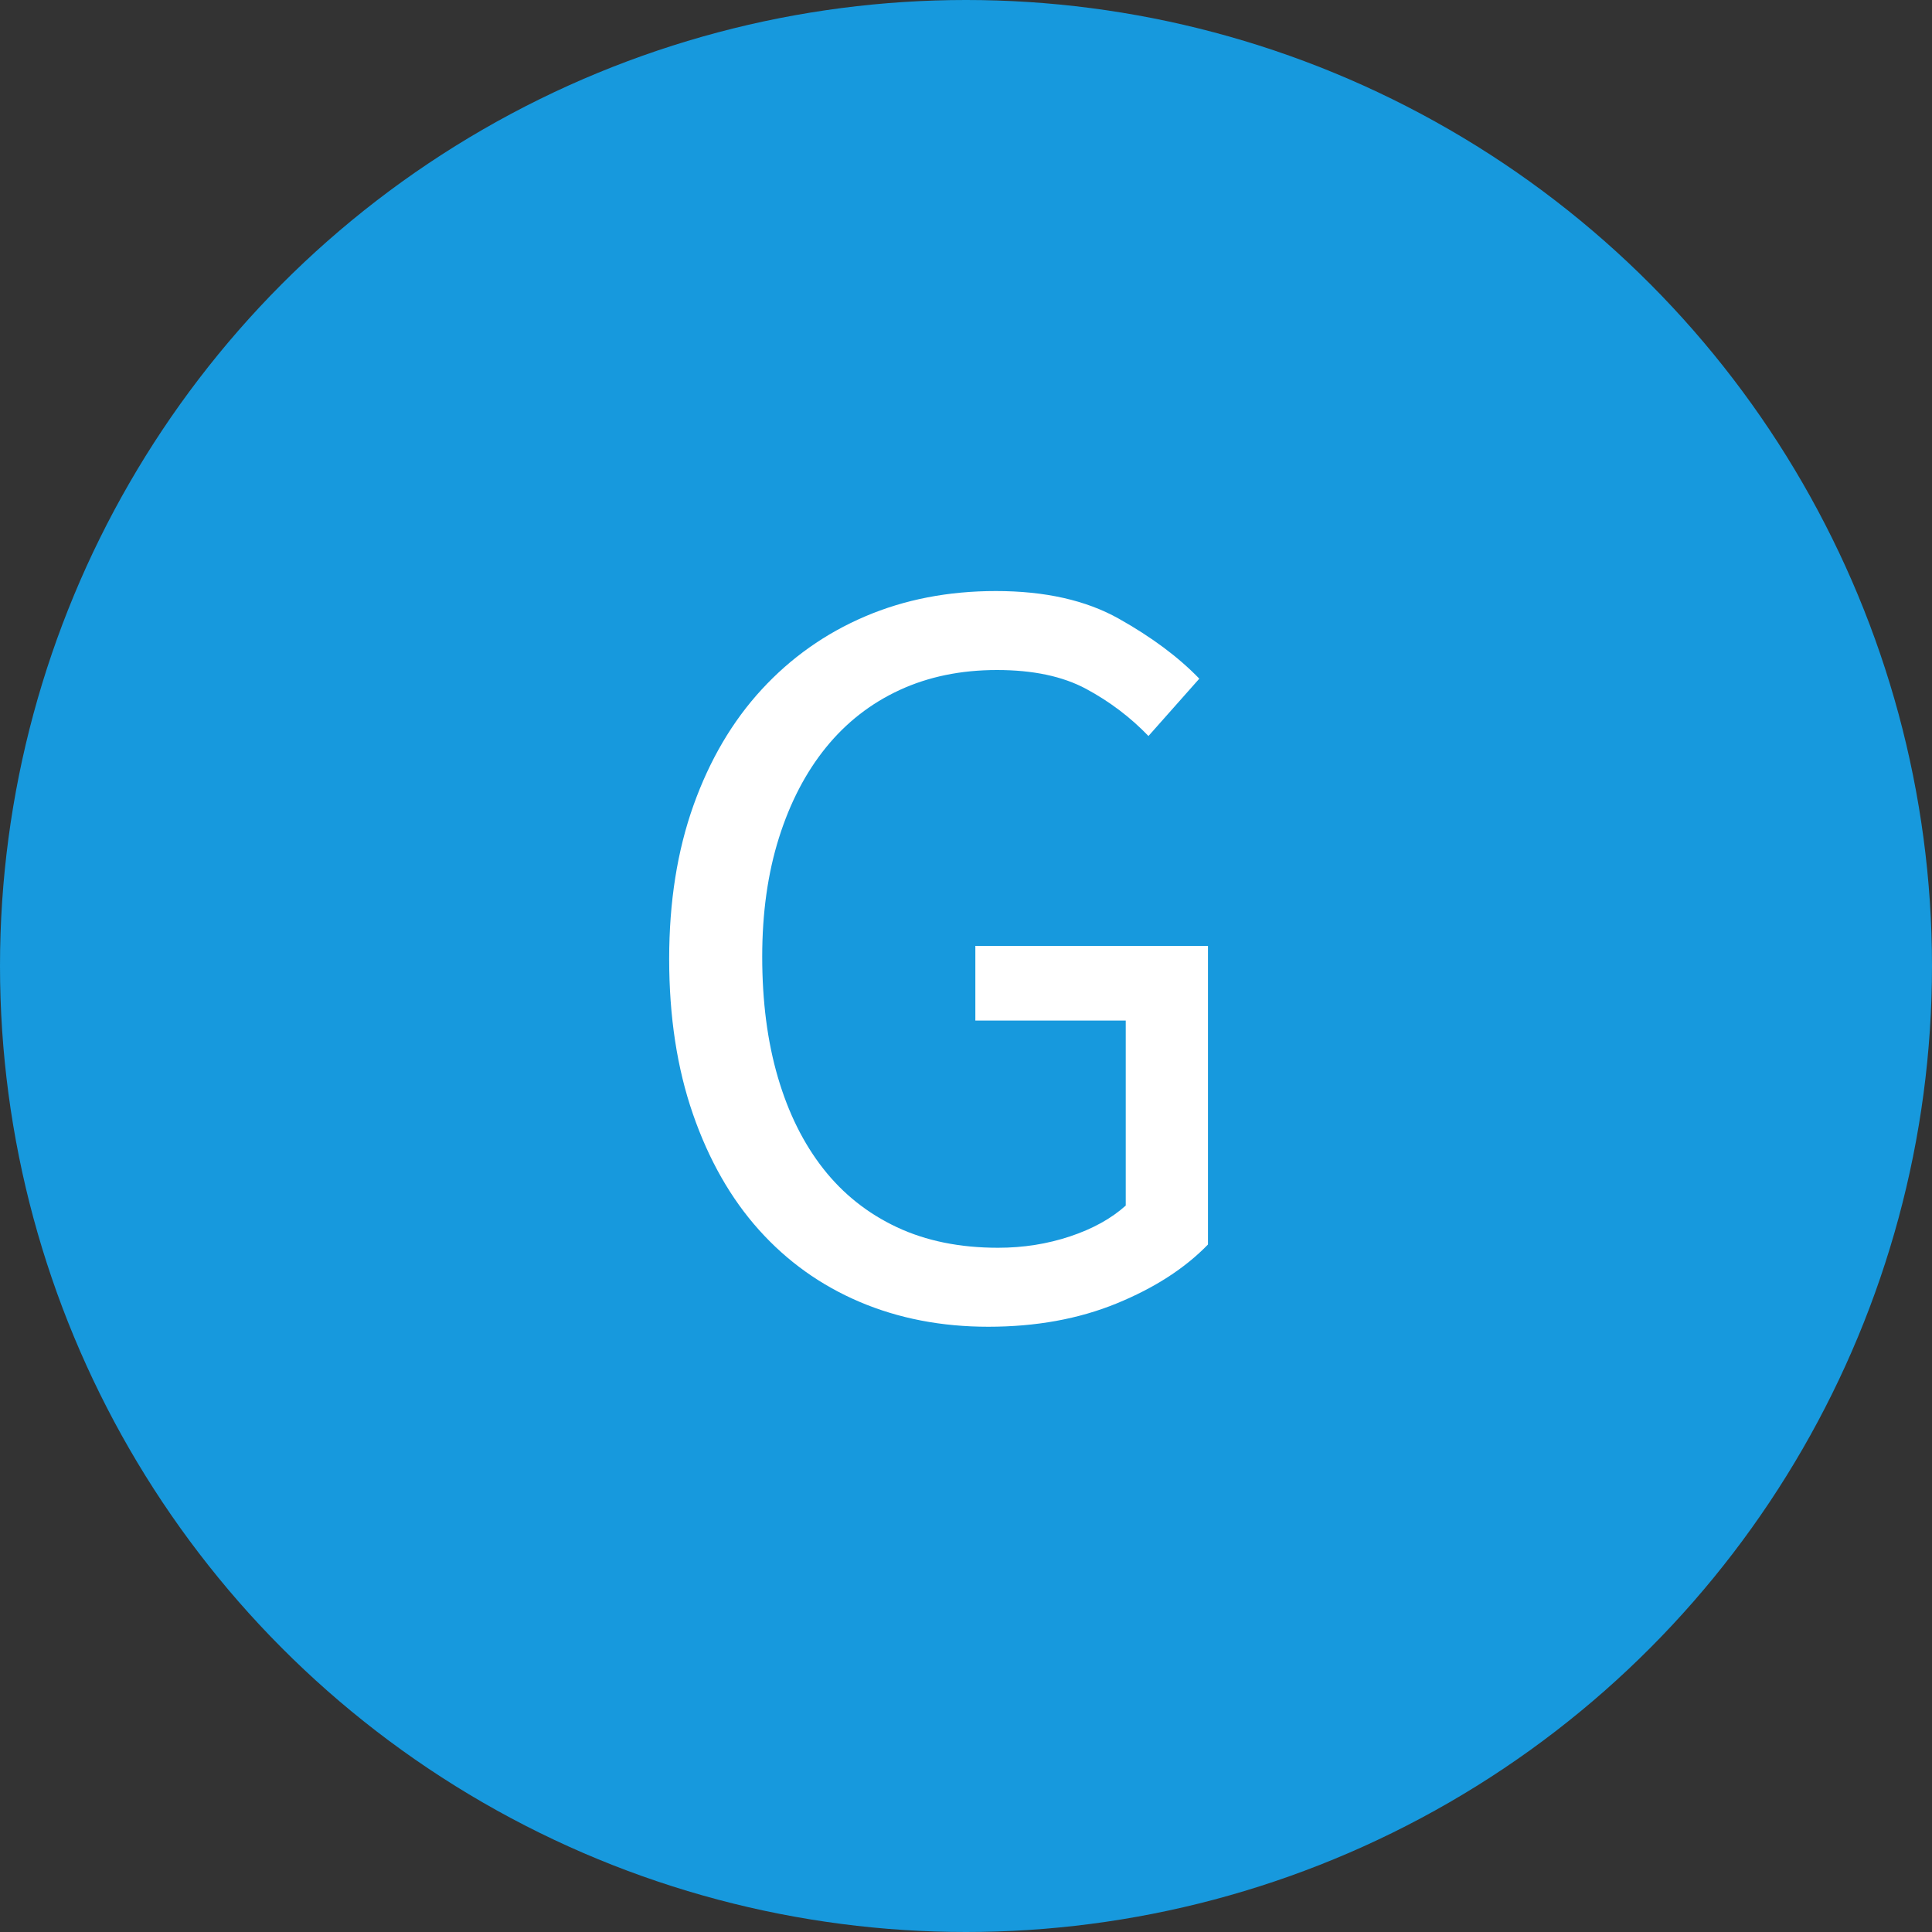
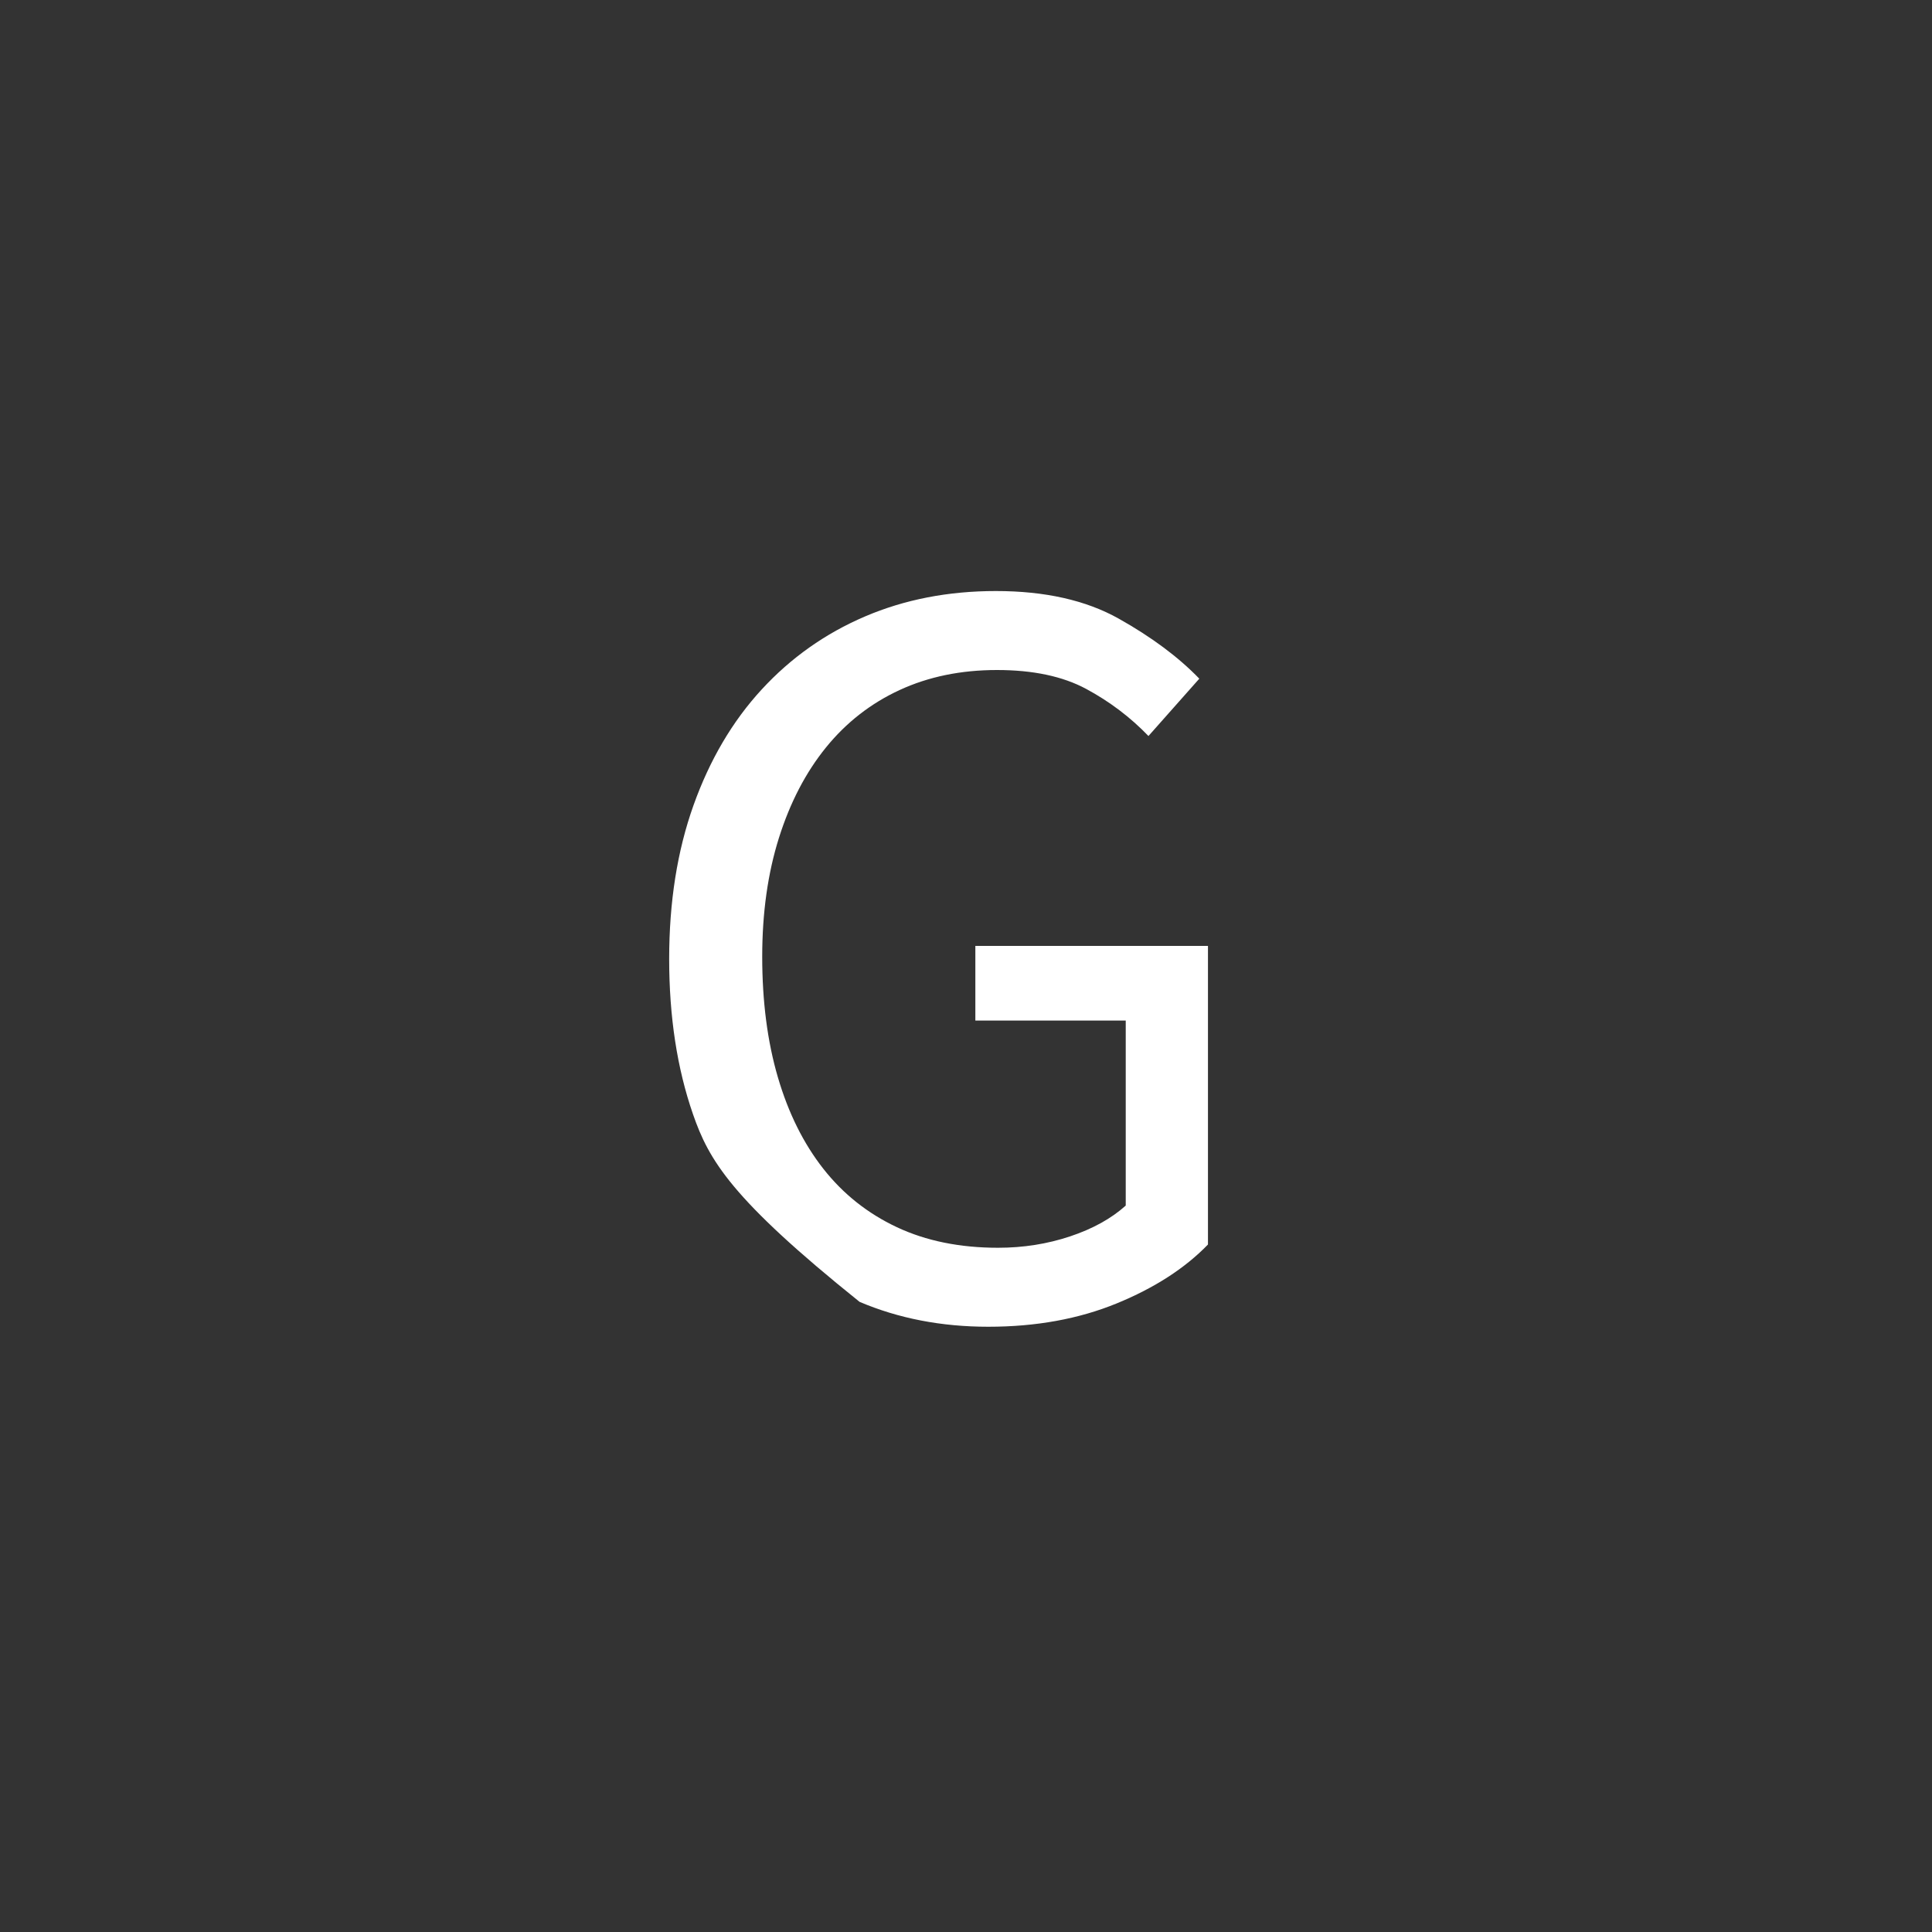
<svg xmlns="http://www.w3.org/2000/svg" width="50px" height="50px" viewBox="0 0 50 50" version="1.1">
  <rect x="0" y="0" width="50" height="50" fill="#333333" stroke="none" />
  <title>F405C1E1-B052-4D9C-9C5D-1F5ABE16F736</title>
  <desc>Created with sketchtool.</desc>
  <defs />
  <g id="Page-1" stroke="none" stroke-width="1" fill="none" fill-rule="evenodd">
    <g id="Letters" transform="translate(-453, -65)">
      <g id="G" transform="translate(453, 65)">
-         <circle id="Oval-1" fill="#1799DD" cx="25" cy="25" r="25" />
-         <path d="M17.318,24.816 C17.318,23.341 17.528,22.016 17.948,20.84 C18.368,19.664 18.956,18.665 19.712,17.844 C20.468,17.023 21.359,16.393 22.386,15.954 C23.413,15.515 24.542,15.296 25.774,15.296 C27.043,15.296 28.103,15.534 28.952,16.01 C29.801,16.486 30.497,17.004 31.038,17.564 L29.722,19.048 C29.255,18.563 28.719,18.157 28.112,17.83 C27.505,17.503 26.735,17.34 25.802,17.34 C24.869,17.34 24.029,17.513 23.282,17.858 C22.535,18.203 21.901,18.698 21.378,19.342 C20.855,19.986 20.449,20.765 20.16,21.68 C19.871,22.595 19.726,23.621 19.726,24.76 C19.726,25.917 19.861,26.958 20.132,27.882 C20.403,28.806 20.795,29.595 21.308,30.248 C21.821,30.901 22.456,31.405 23.212,31.76 C23.968,32.115 24.841,32.292 25.83,32.292 C26.483,32.292 27.104,32.194 27.692,31.998 C28.28,31.802 28.761,31.536 29.134,31.2 L29.134,26.412 L25.242,26.412 L25.242,24.48 L31.262,24.48 L31.262,32.208 C30.665,32.824 29.876,33.333 28.896,33.734 C27.916,34.135 26.81,34.336 25.578,34.336 C24.365,34.336 23.254,34.121 22.246,33.692 C21.238,33.263 20.37,32.642 19.642,31.83 C18.914,31.018 18.345,30.019 17.934,28.834 C17.523,27.649 17.318,26.309 17.318,24.816 L17.318,24.816 Z" fill="#FFFFFF" />
+         <path d="M17.318,24.816 C17.318,23.341 17.528,22.016 17.948,20.84 C18.368,19.664 18.956,18.665 19.712,17.844 C20.468,17.023 21.359,16.393 22.386,15.954 C23.413,15.515 24.542,15.296 25.774,15.296 C27.043,15.296 28.103,15.534 28.952,16.01 C29.801,16.486 30.497,17.004 31.038,17.564 L29.722,19.048 C29.255,18.563 28.719,18.157 28.112,17.83 C27.505,17.503 26.735,17.34 25.802,17.34 C24.869,17.34 24.029,17.513 23.282,17.858 C22.535,18.203 21.901,18.698 21.378,19.342 C20.855,19.986 20.449,20.765 20.16,21.68 C19.871,22.595 19.726,23.621 19.726,24.76 C19.726,25.917 19.861,26.958 20.132,27.882 C20.403,28.806 20.795,29.595 21.308,30.248 C21.821,30.901 22.456,31.405 23.212,31.76 C23.968,32.115 24.841,32.292 25.83,32.292 C26.483,32.292 27.104,32.194 27.692,31.998 C28.28,31.802 28.761,31.536 29.134,31.2 L29.134,26.412 L25.242,26.412 L25.242,24.48 L31.262,24.48 L31.262,32.208 C30.665,32.824 29.876,33.333 28.896,33.734 C27.916,34.135 26.81,34.336 25.578,34.336 C24.365,34.336 23.254,34.121 22.246,33.692 C18.914,31.018 18.345,30.019 17.934,28.834 C17.523,27.649 17.318,26.309 17.318,24.816 L17.318,24.816 Z" fill="#FFFFFF" />
      </g>
    </g>
  </g>
</svg>